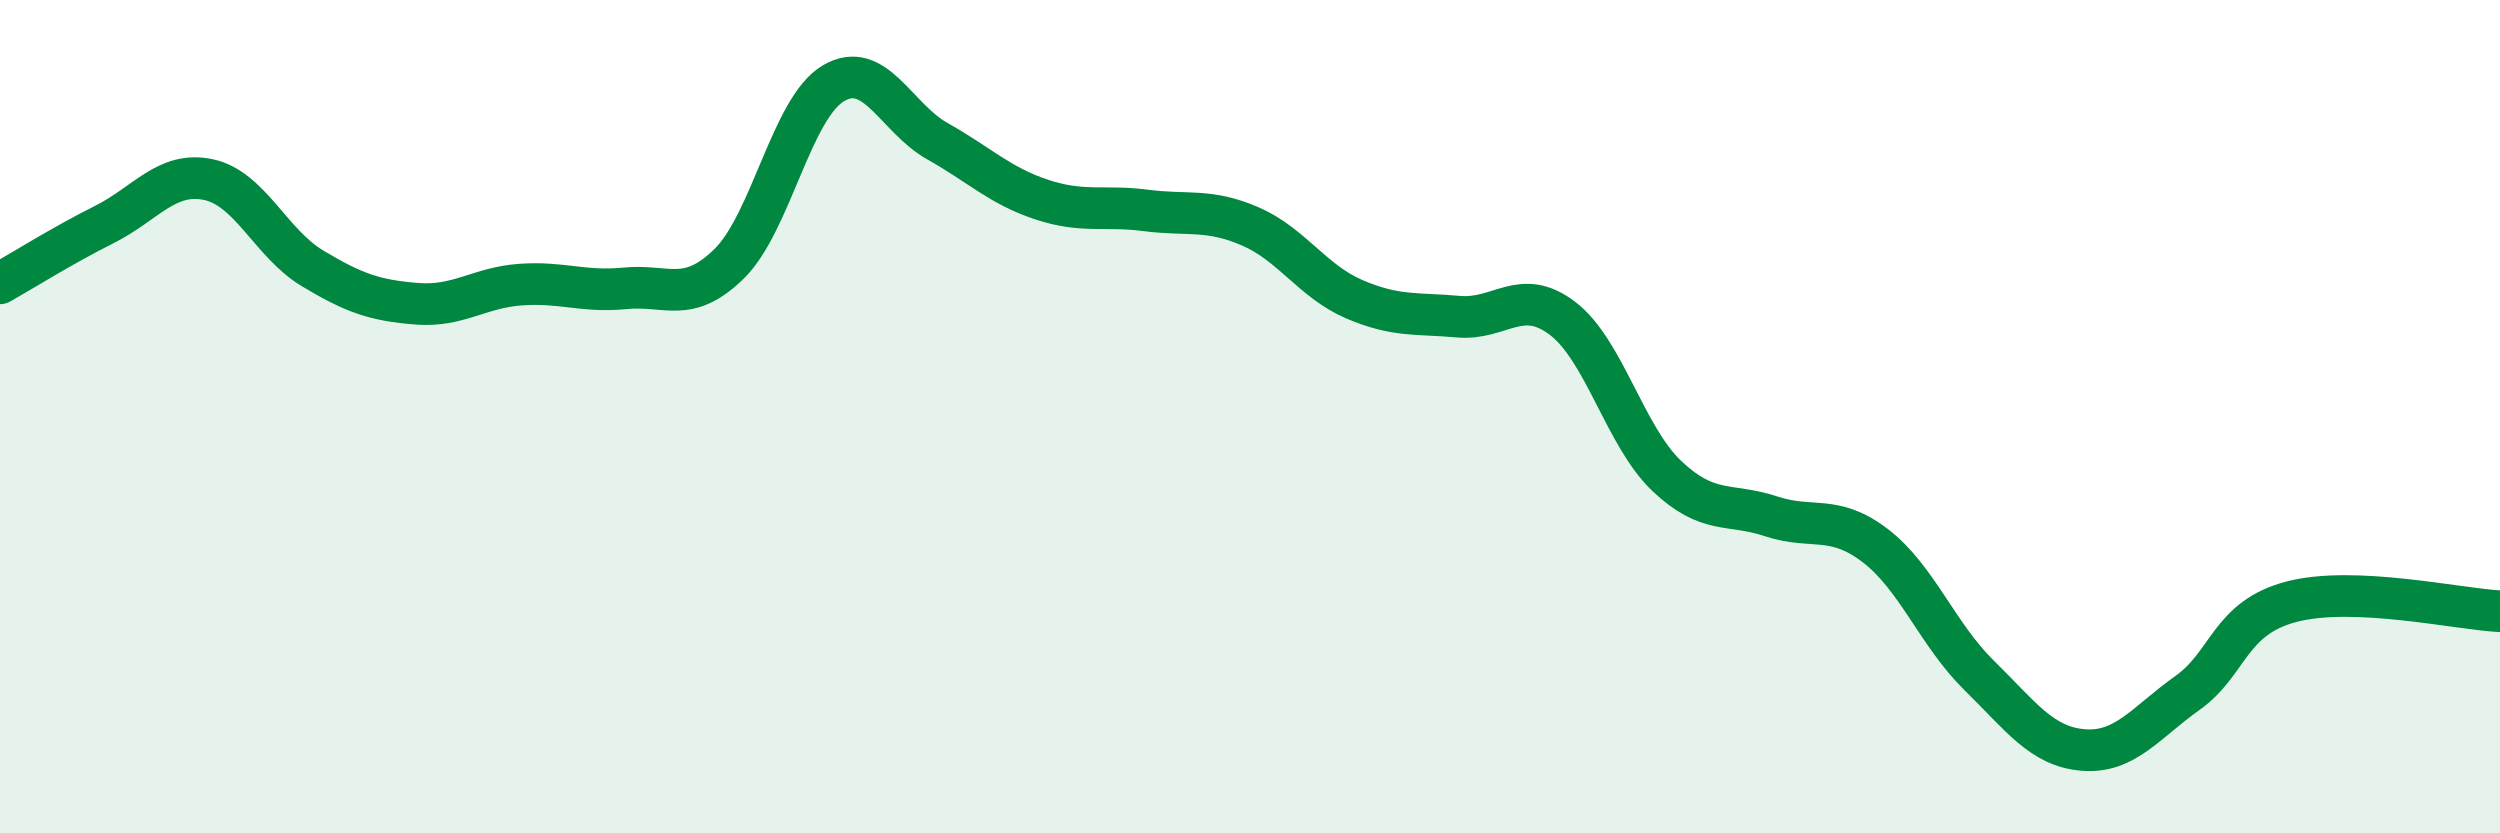
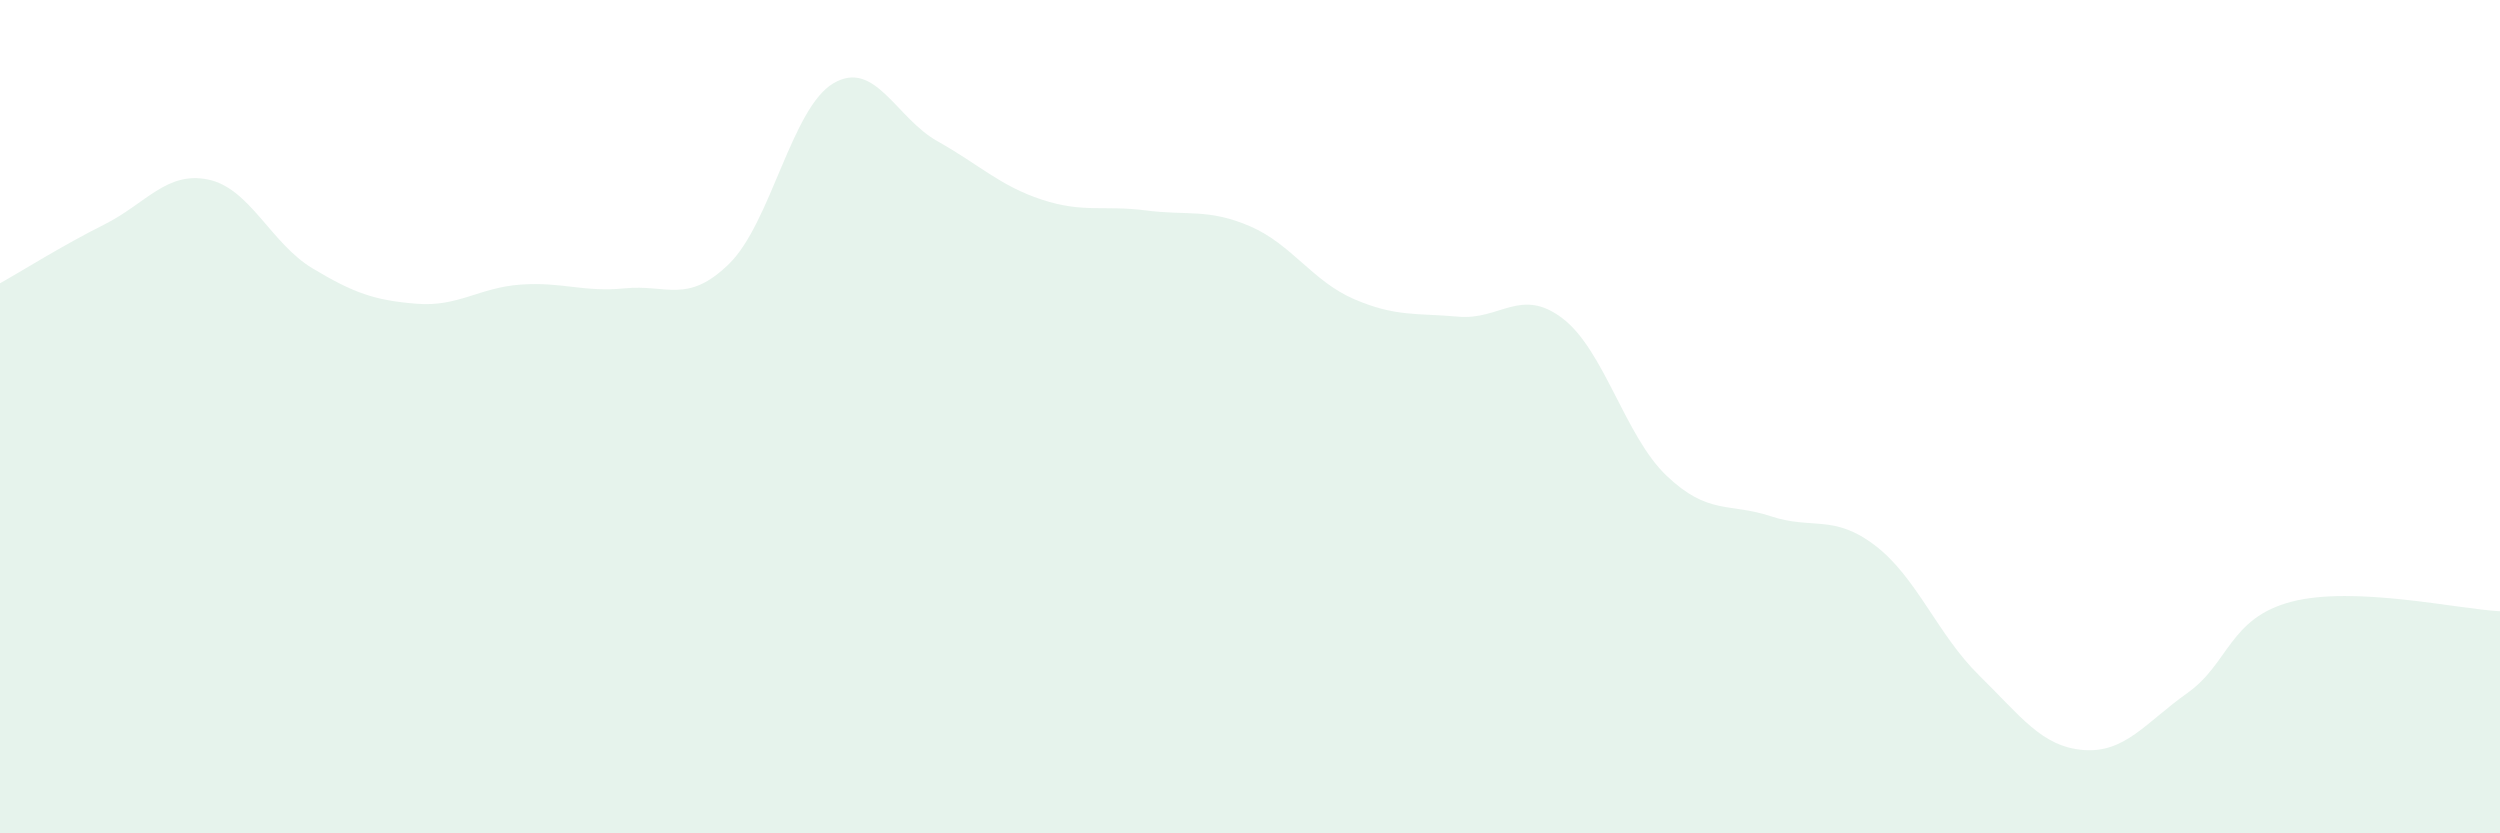
<svg xmlns="http://www.w3.org/2000/svg" width="60" height="20" viewBox="0 0 60 20">
  <path d="M 0,6.8 C 0.5,6.52 1.5,5.89 2.5,5.39 C 3.5,4.89 4,4.1 5,4.31 C 6,4.52 6.5,5.84 7.5,6.44 C 8.5,7.04 9,7.21 10,7.29 C 11,7.37 11.5,6.9 12.5,6.83 C 13.5,6.76 14,7.02 15,6.92 C 16,6.82 16.5,7.31 17.5,6.33 C 18.5,5.35 19,2.59 20,2 C 21,1.41 21.5,2.83 22.5,3.39 C 23.5,3.95 24,4.46 25,4.79 C 26,5.12 26.5,4.92 27.5,5.05 C 28.5,5.18 29,5 30,5.43 C 31,5.86 31.5,6.75 32.5,7.18 C 33.5,7.61 34,7.51 35,7.6 C 36,7.69 36.5,6.88 37.5,7.64 C 38.5,8.4 39,10.47 40,11.42 C 41,12.37 41.5,12.06 42.5,12.39 C 43.5,12.72 44,12.33 45,13.09 C 46,13.85 46.5,15.23 47.5,16.21 C 48.5,17.19 49,17.92 50,18 C 51,18.08 51.5,17.34 52.5,16.63 C 53.5,15.92 53.5,14.83 55,14.44 C 56.5,14.05 59,14.62 60,14.67L60 20L0 20Z" fill="#008740" opacity="0.1" stroke-linecap="round" stroke-linejoin="round" />
-   <path d="M 0,6.8 C 0.5,6.52 1.5,5.89 2.5,5.39 C 3.5,4.89 4,4.1 5,4.31 C 6,4.52 6.5,5.84 7.5,6.44 C 8.5,7.04 9,7.21 10,7.29 C 11,7.37 11.5,6.9 12.5,6.83 C 13.5,6.76 14,7.02 15,6.92 C 16,6.82 16.5,7.31 17.5,6.33 C 18.5,5.35 19,2.59 20,2 C 21,1.41 21.5,2.83 22.5,3.39 C 23.5,3.95 24,4.46 25,4.79 C 26,5.12 26.5,4.92 27.5,5.05 C 28.5,5.18 29,5 30,5.43 C 31,5.86 31.5,6.75 32.5,7.18 C 33.5,7.61 34,7.51 35,7.6 C 36,7.69 36.5,6.88 37.5,7.64 C 38.5,8.4 39,10.47 40,11.42 C 41,12.37 41.5,12.06 42.5,12.39 C 43.5,12.72 44,12.33 45,13.09 C 46,13.85 46.5,15.23 47.5,16.21 C 48.5,17.19 49,17.92 50,18 C 51,18.08 51.5,17.34 52.5,16.63 C 53.5,15.92 53.5,14.83 55,14.44 C 56.5,14.05 59,14.62 60,14.67" stroke="#008740" stroke-width="1" fill="none" stroke-linecap="round" stroke-linejoin="round" />
</svg>